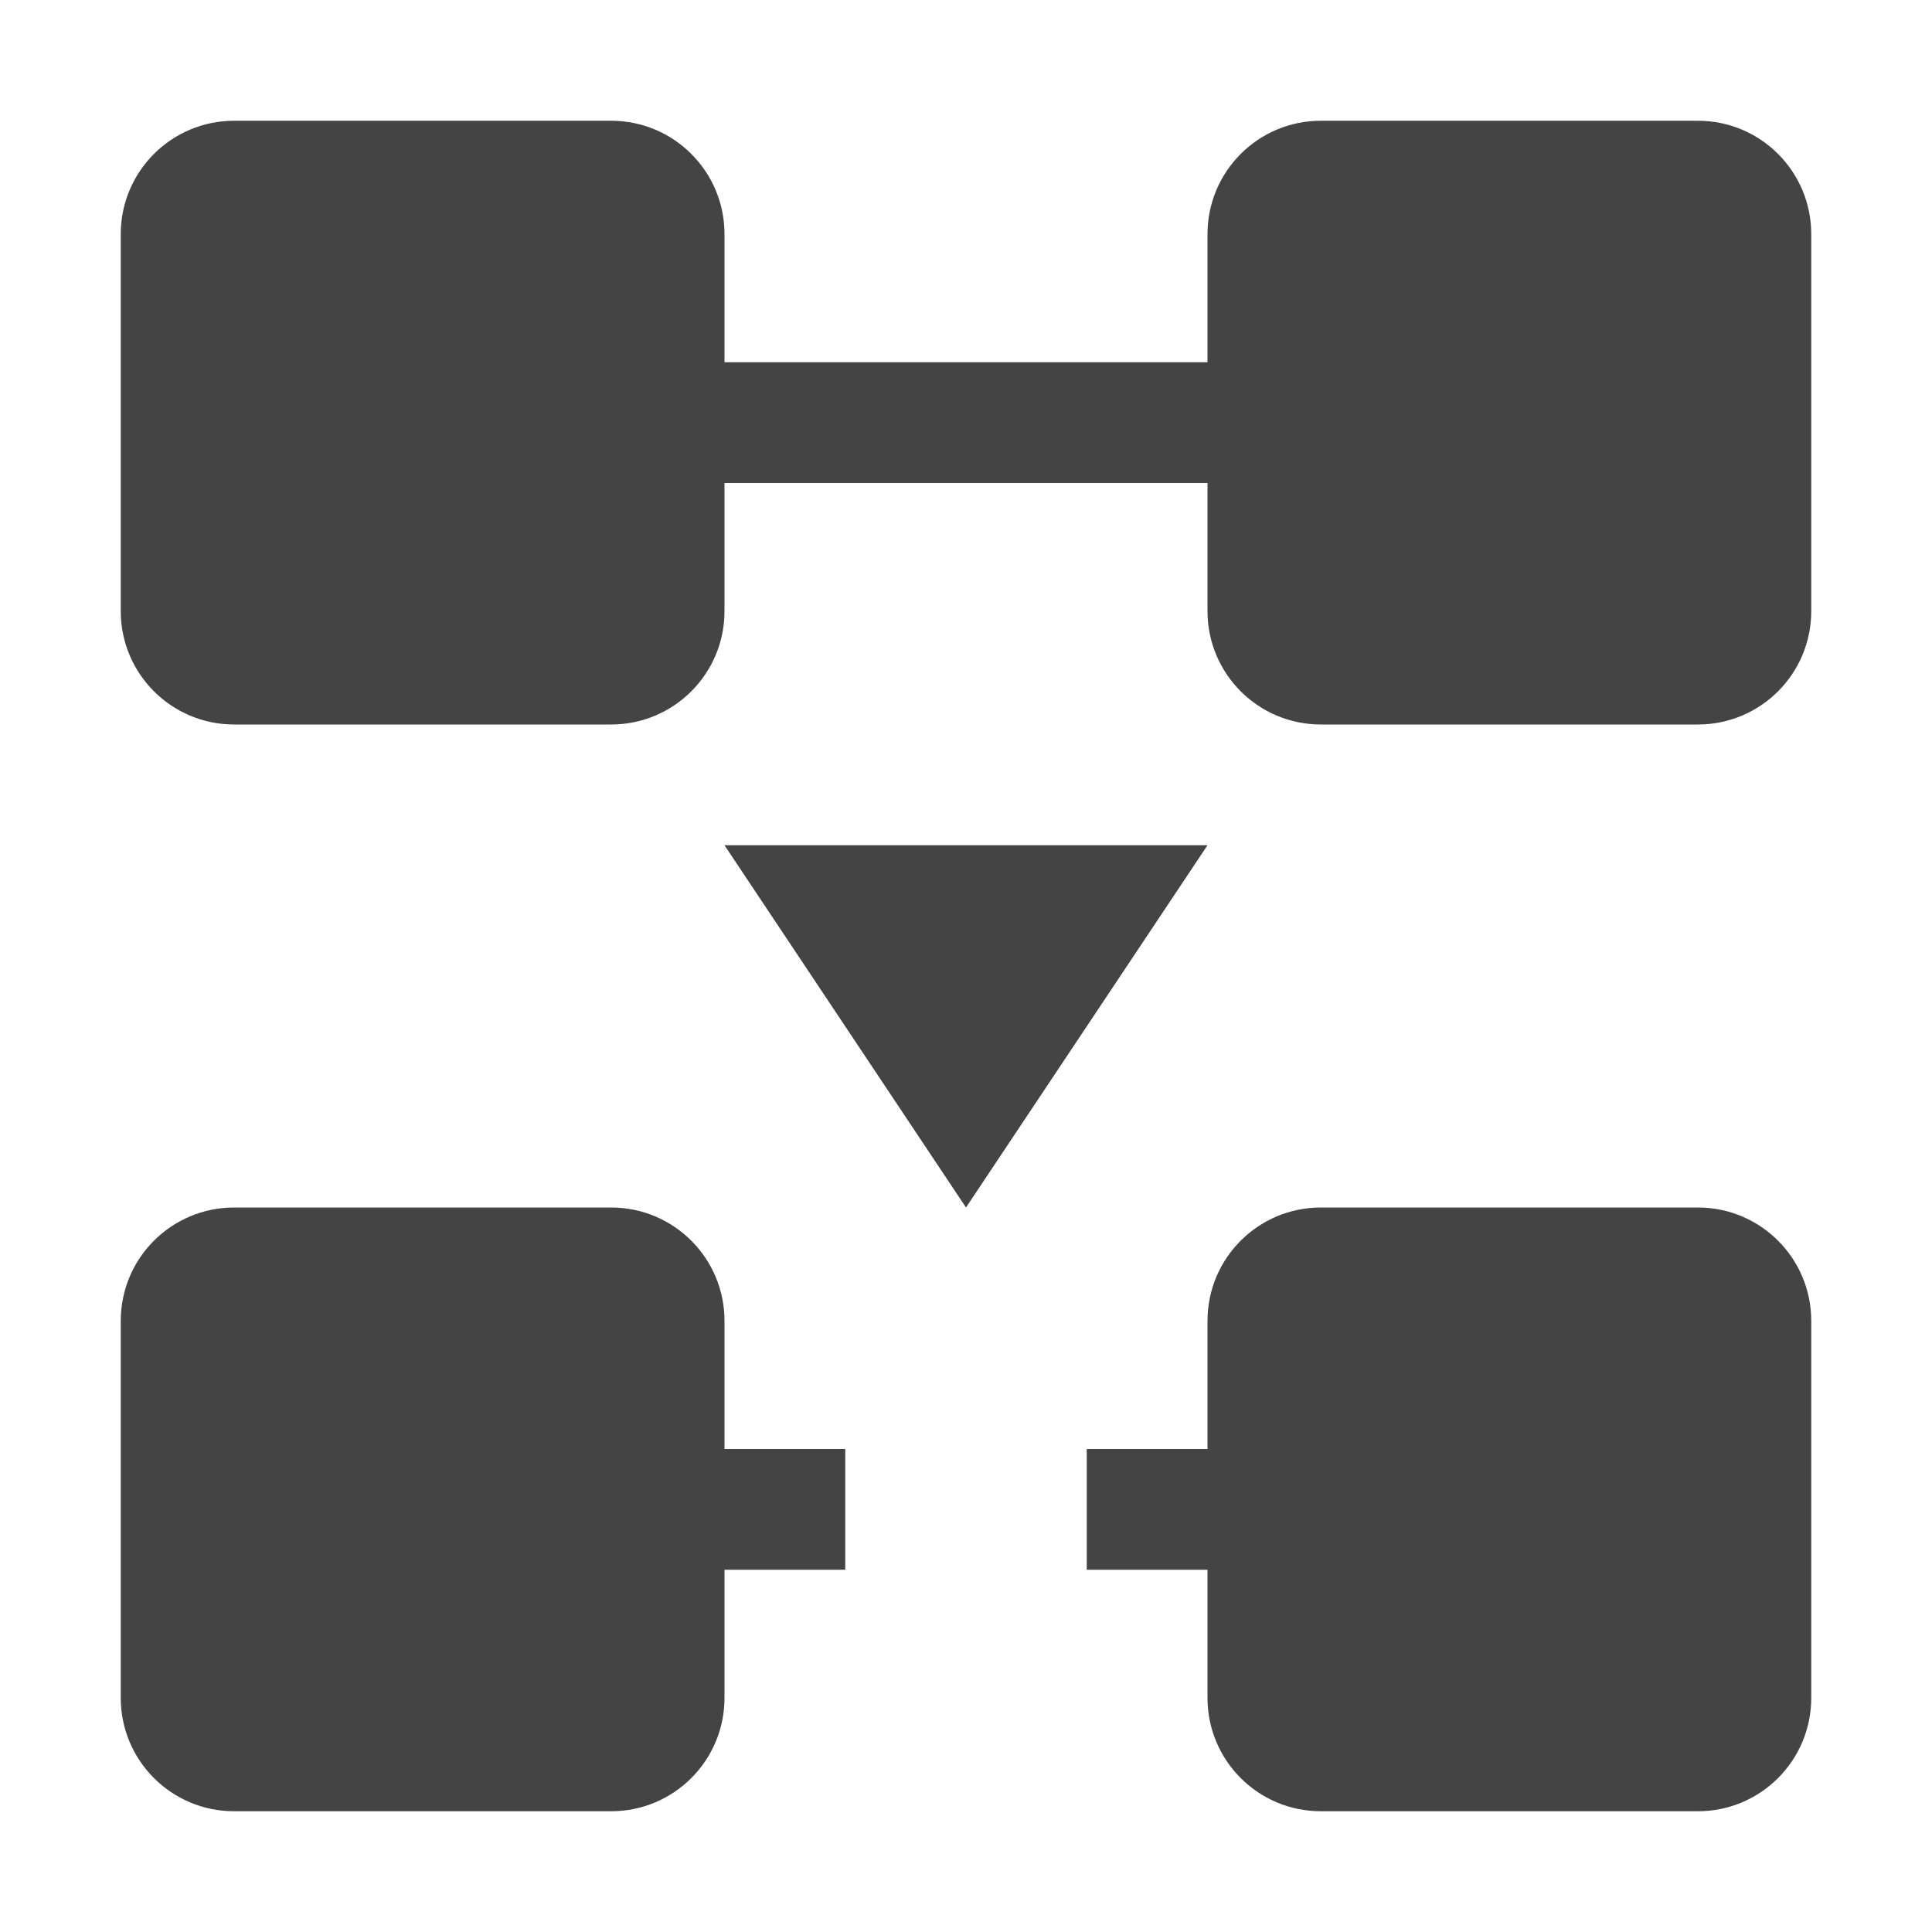
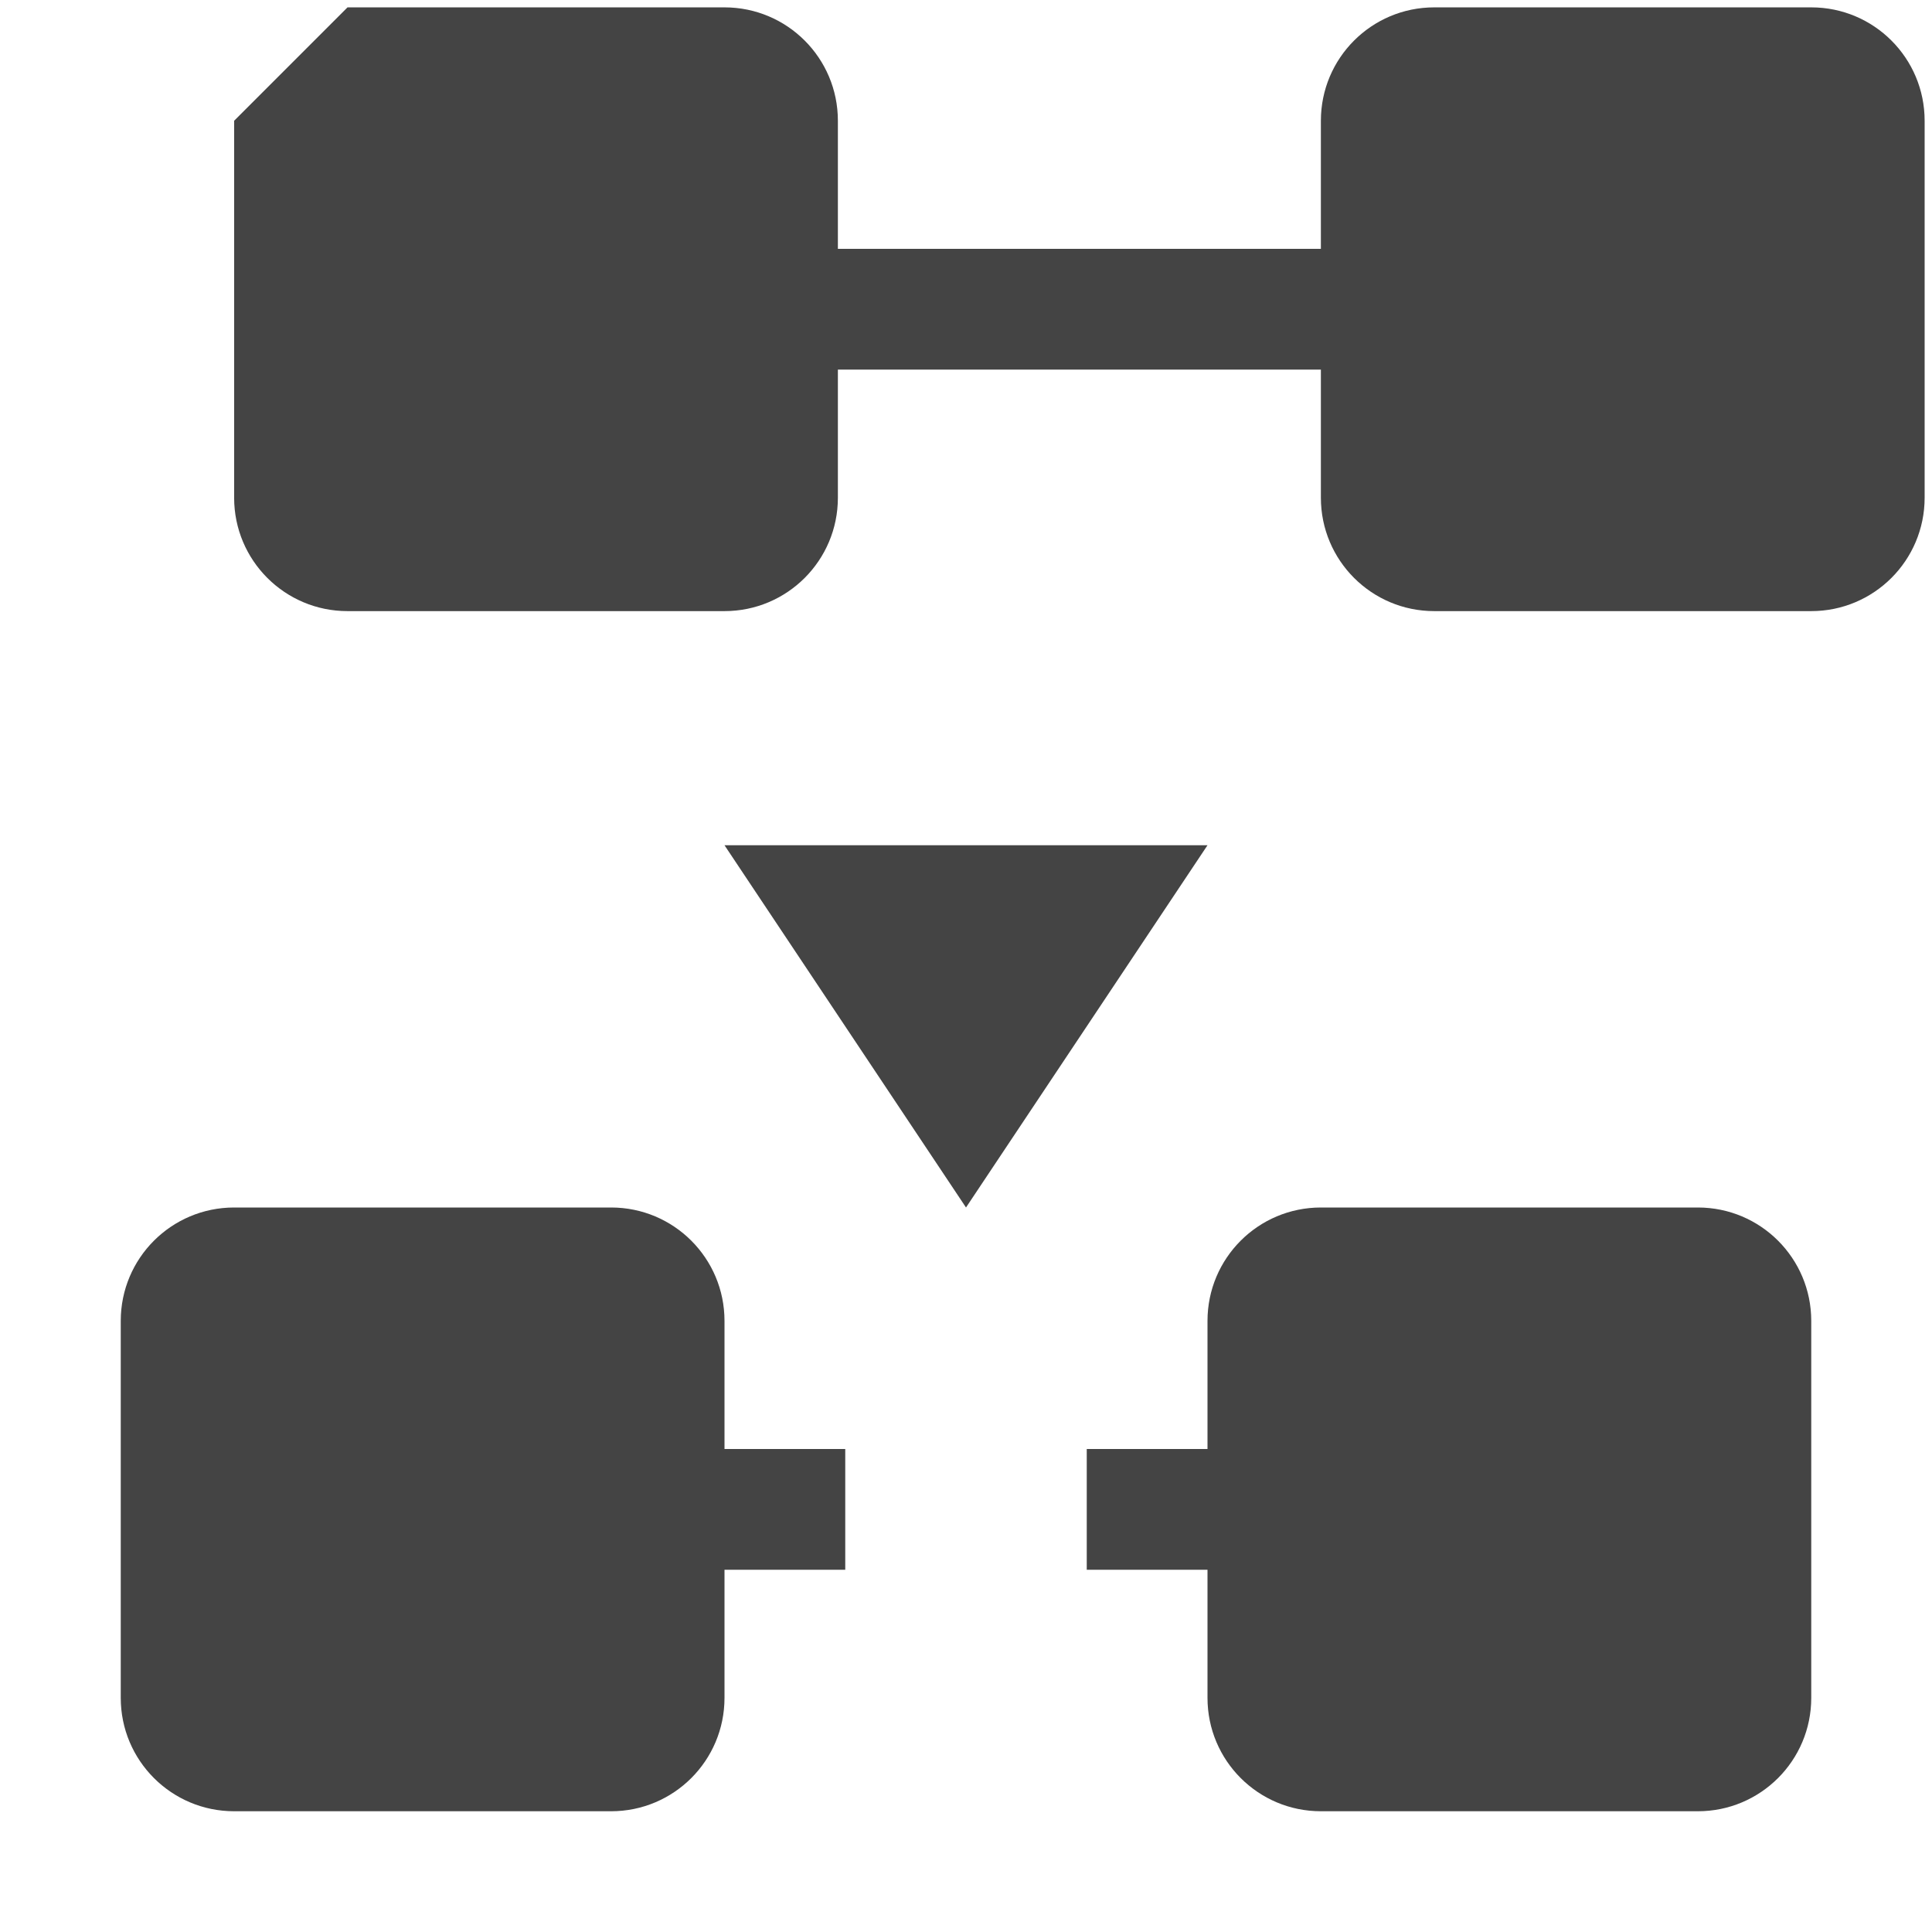
<svg xmlns="http://www.w3.org/2000/svg" style="fill-rule:evenodd;clip-rule:evenodd;stroke-linejoin:round;stroke-miterlimit:2" width="100%" height="100%" viewBox="0 0 16 16" xml:space="preserve">
  <defs>
    <style id="current-color-scheme" type="text/css">
   .ColorScheme-Text { color:#444444; } .ColorScheme-Highlight { color:#4285f4; } .ColorScheme-NeutralText { color:#ff9800; } .ColorScheme-PositiveText { color:#4caf50; } .ColorScheme-NegativeText { color:#f44336; }
  </style>
  </defs>
-   <path style="fill:currentColor;" class="ColorScheme-Text" d="M1.939,1c-0.519,0 -0.939,0.42 -0.939,0.939l0,3.122c0,0.519 0.42,0.939 0.939,0.939l3.122,0c0.519,0 0.939,-0.42 0.939,-0.939l0,-1.061l4,0l0,1.061c0,0.519 0.42,0.939 0.939,0.939l3.122,0c0.519,0 0.939,-0.42 0.939,-0.939l0,-3.122c0,-0.519 -0.42,-0.939 -0.939,-0.939l-3.122,0c-0.519,0 -0.939,0.42 -0.939,0.939l0,1.061l-4,0l0,-1.061c0,-0.519 -0.42,-0.939 -0.939,-0.939l-3.122,0Zm4.061,6l2,3l2,-3l-4,0Zm-4.061,3c-0.519,0 -0.939,0.42 -0.939,0.939l0,3.122c0,0.519 0.42,0.939 0.939,0.939l3.122,0c0.519,0 0.939,-0.42 0.939,-0.939l0,-1.061l1,0l0,-1l-1,0l0,-1.061c0,-0.519 -0.42,-0.939 -0.939,-0.939l-3.122,0Zm9,0c-0.519,0 -0.939,0.42 -0.939,0.939l0,1.061l-1,0l0,1l1,0l0,1.061c0,0.519 0.42,0.939 0.939,0.939l3.122,0c0.519,0 0.939,-0.42 0.939,-0.939l0,-3.122c0,-0.519 -0.42,-0.939 -0.939,-0.939l-3.122,0Z" />
+   <path style="fill:currentColor;" class="ColorScheme-Text" d="M1.939,1l0,3.122c0,0.519 0.42,0.939 0.939,0.939l3.122,0c0.519,0 0.939,-0.42 0.939,-0.939l0,-1.061l4,0l0,1.061c0,0.519 0.42,0.939 0.939,0.939l3.122,0c0.519,0 0.939,-0.42 0.939,-0.939l0,-3.122c0,-0.519 -0.42,-0.939 -0.939,-0.939l-3.122,0c-0.519,0 -0.939,0.42 -0.939,0.939l0,1.061l-4,0l0,-1.061c0,-0.519 -0.42,-0.939 -0.939,-0.939l-3.122,0Zm4.061,6l2,3l2,-3l-4,0Zm-4.061,3c-0.519,0 -0.939,0.42 -0.939,0.939l0,3.122c0,0.519 0.42,0.939 0.939,0.939l3.122,0c0.519,0 0.939,-0.42 0.939,-0.939l0,-1.061l1,0l0,-1l-1,0l0,-1.061c0,-0.519 -0.42,-0.939 -0.939,-0.939l-3.122,0Zm9,0c-0.519,0 -0.939,0.42 -0.939,0.939l0,1.061l-1,0l0,1l1,0l0,1.061c0,0.519 0.42,0.939 0.939,0.939l3.122,0c0.519,0 0.939,-0.42 0.939,-0.939l0,-3.122c0,-0.519 -0.42,-0.939 -0.939,-0.939l-3.122,0Z" />
</svg>